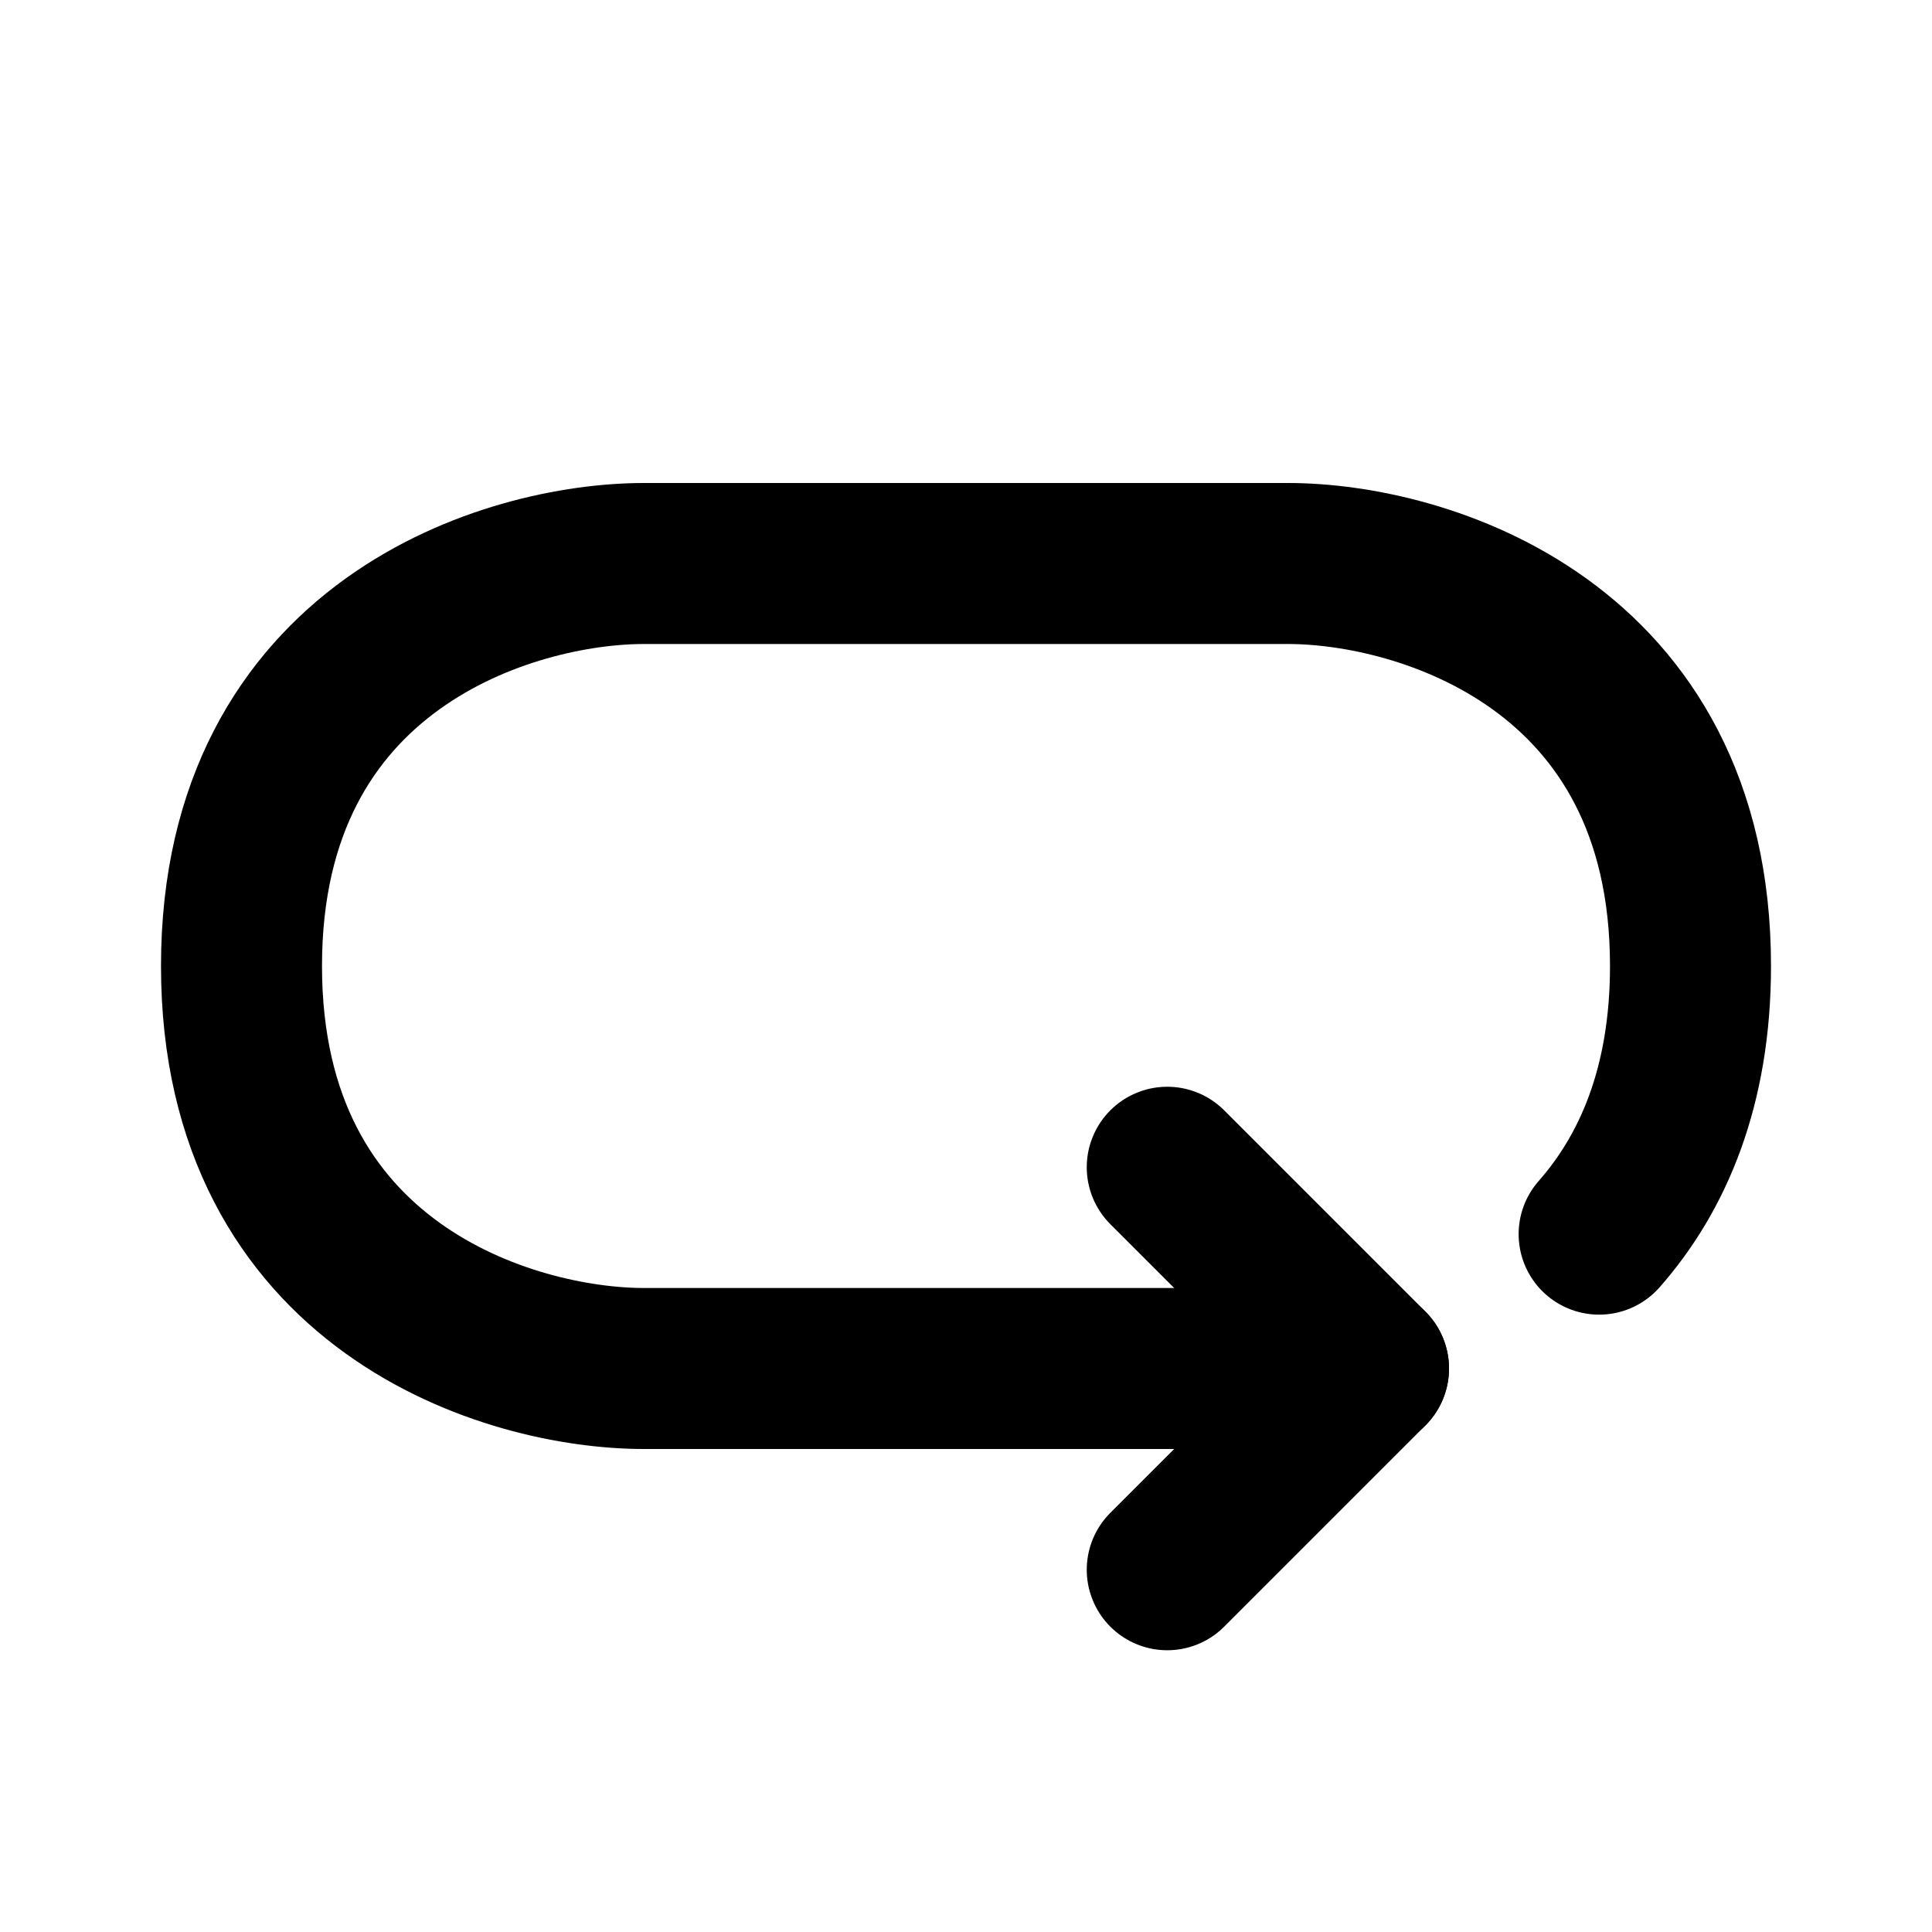
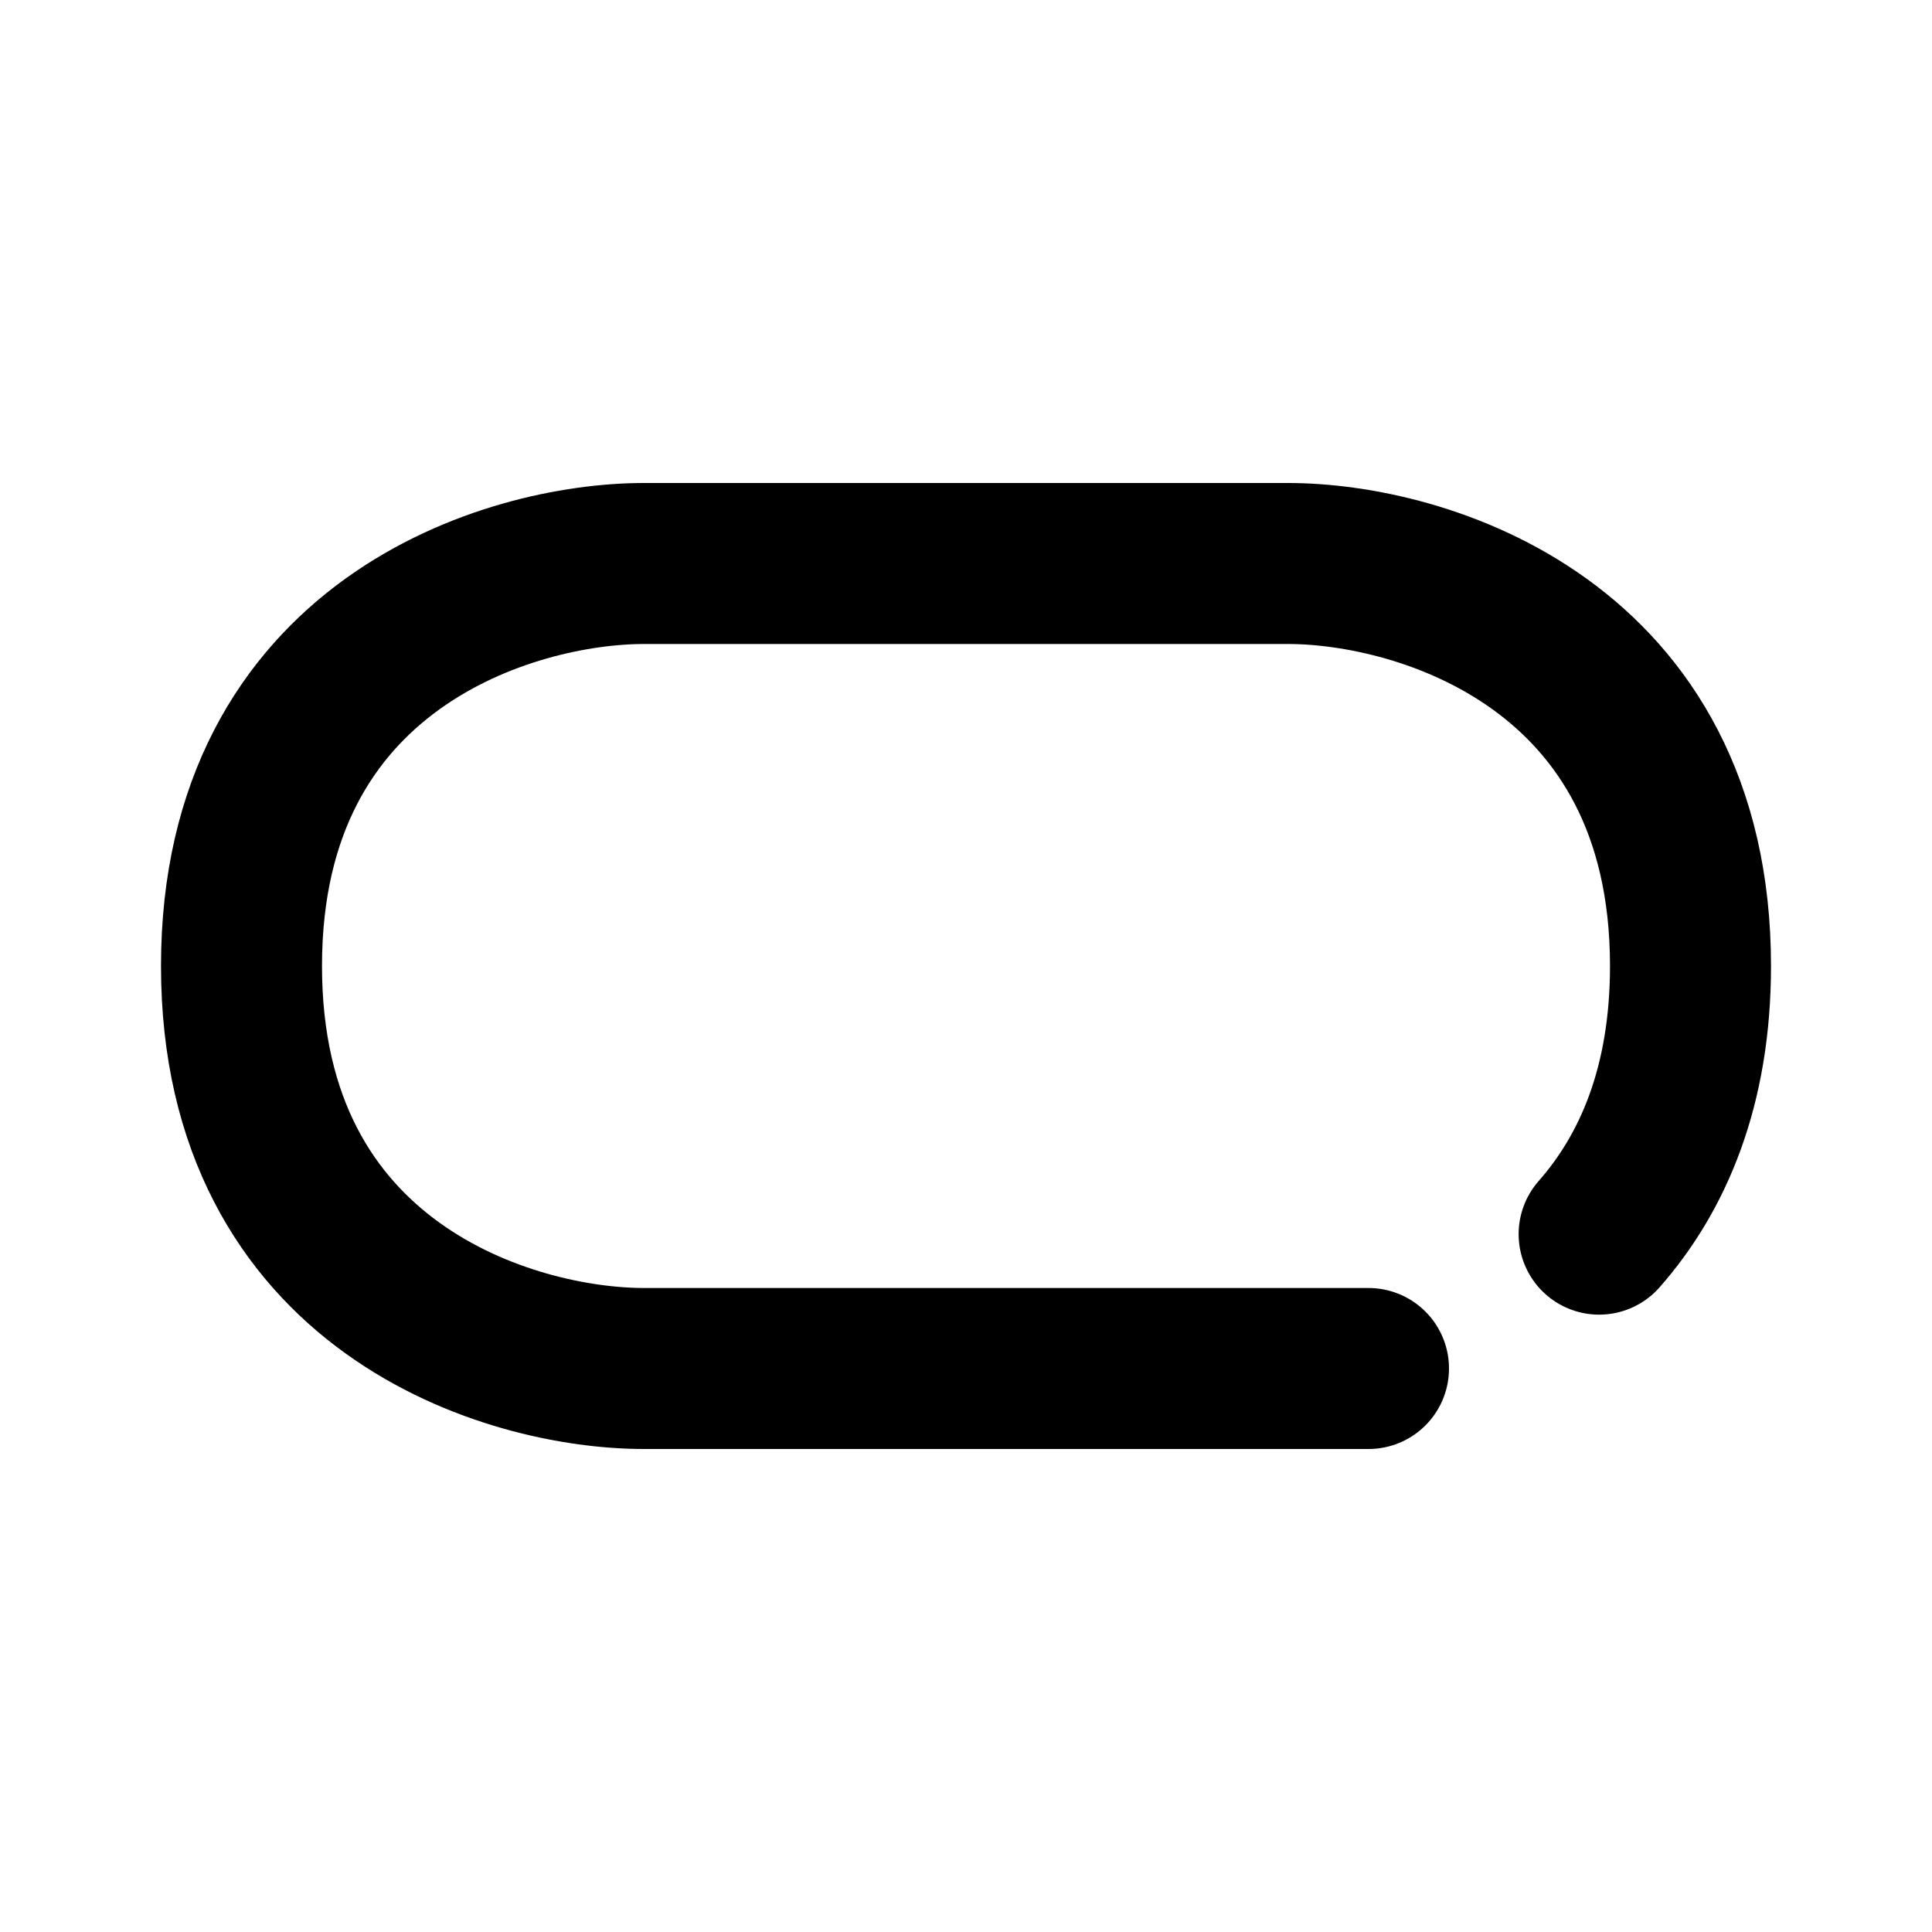
<svg xmlns="http://www.w3.org/2000/svg" width="16px" height="16px" stroke-width="2" viewBox="0 0 24 24" fill="none" color="#000000">
  <path d="M17 17H8C6.333 17 3 16 3 12C3 8 6.333 7 8 7H16C17.667 7 21 8 21 12C21 13.494 20.535 14.57 19.865 15.331" stroke="#000000" stroke-width="2" stroke-linecap="round" stroke-linejoin="round" />
-   <path d="M14.5 14.5L17 17L14.5 19.5" stroke="#000000" stroke-width="2" stroke-linecap="round" stroke-linejoin="round" />
</svg>